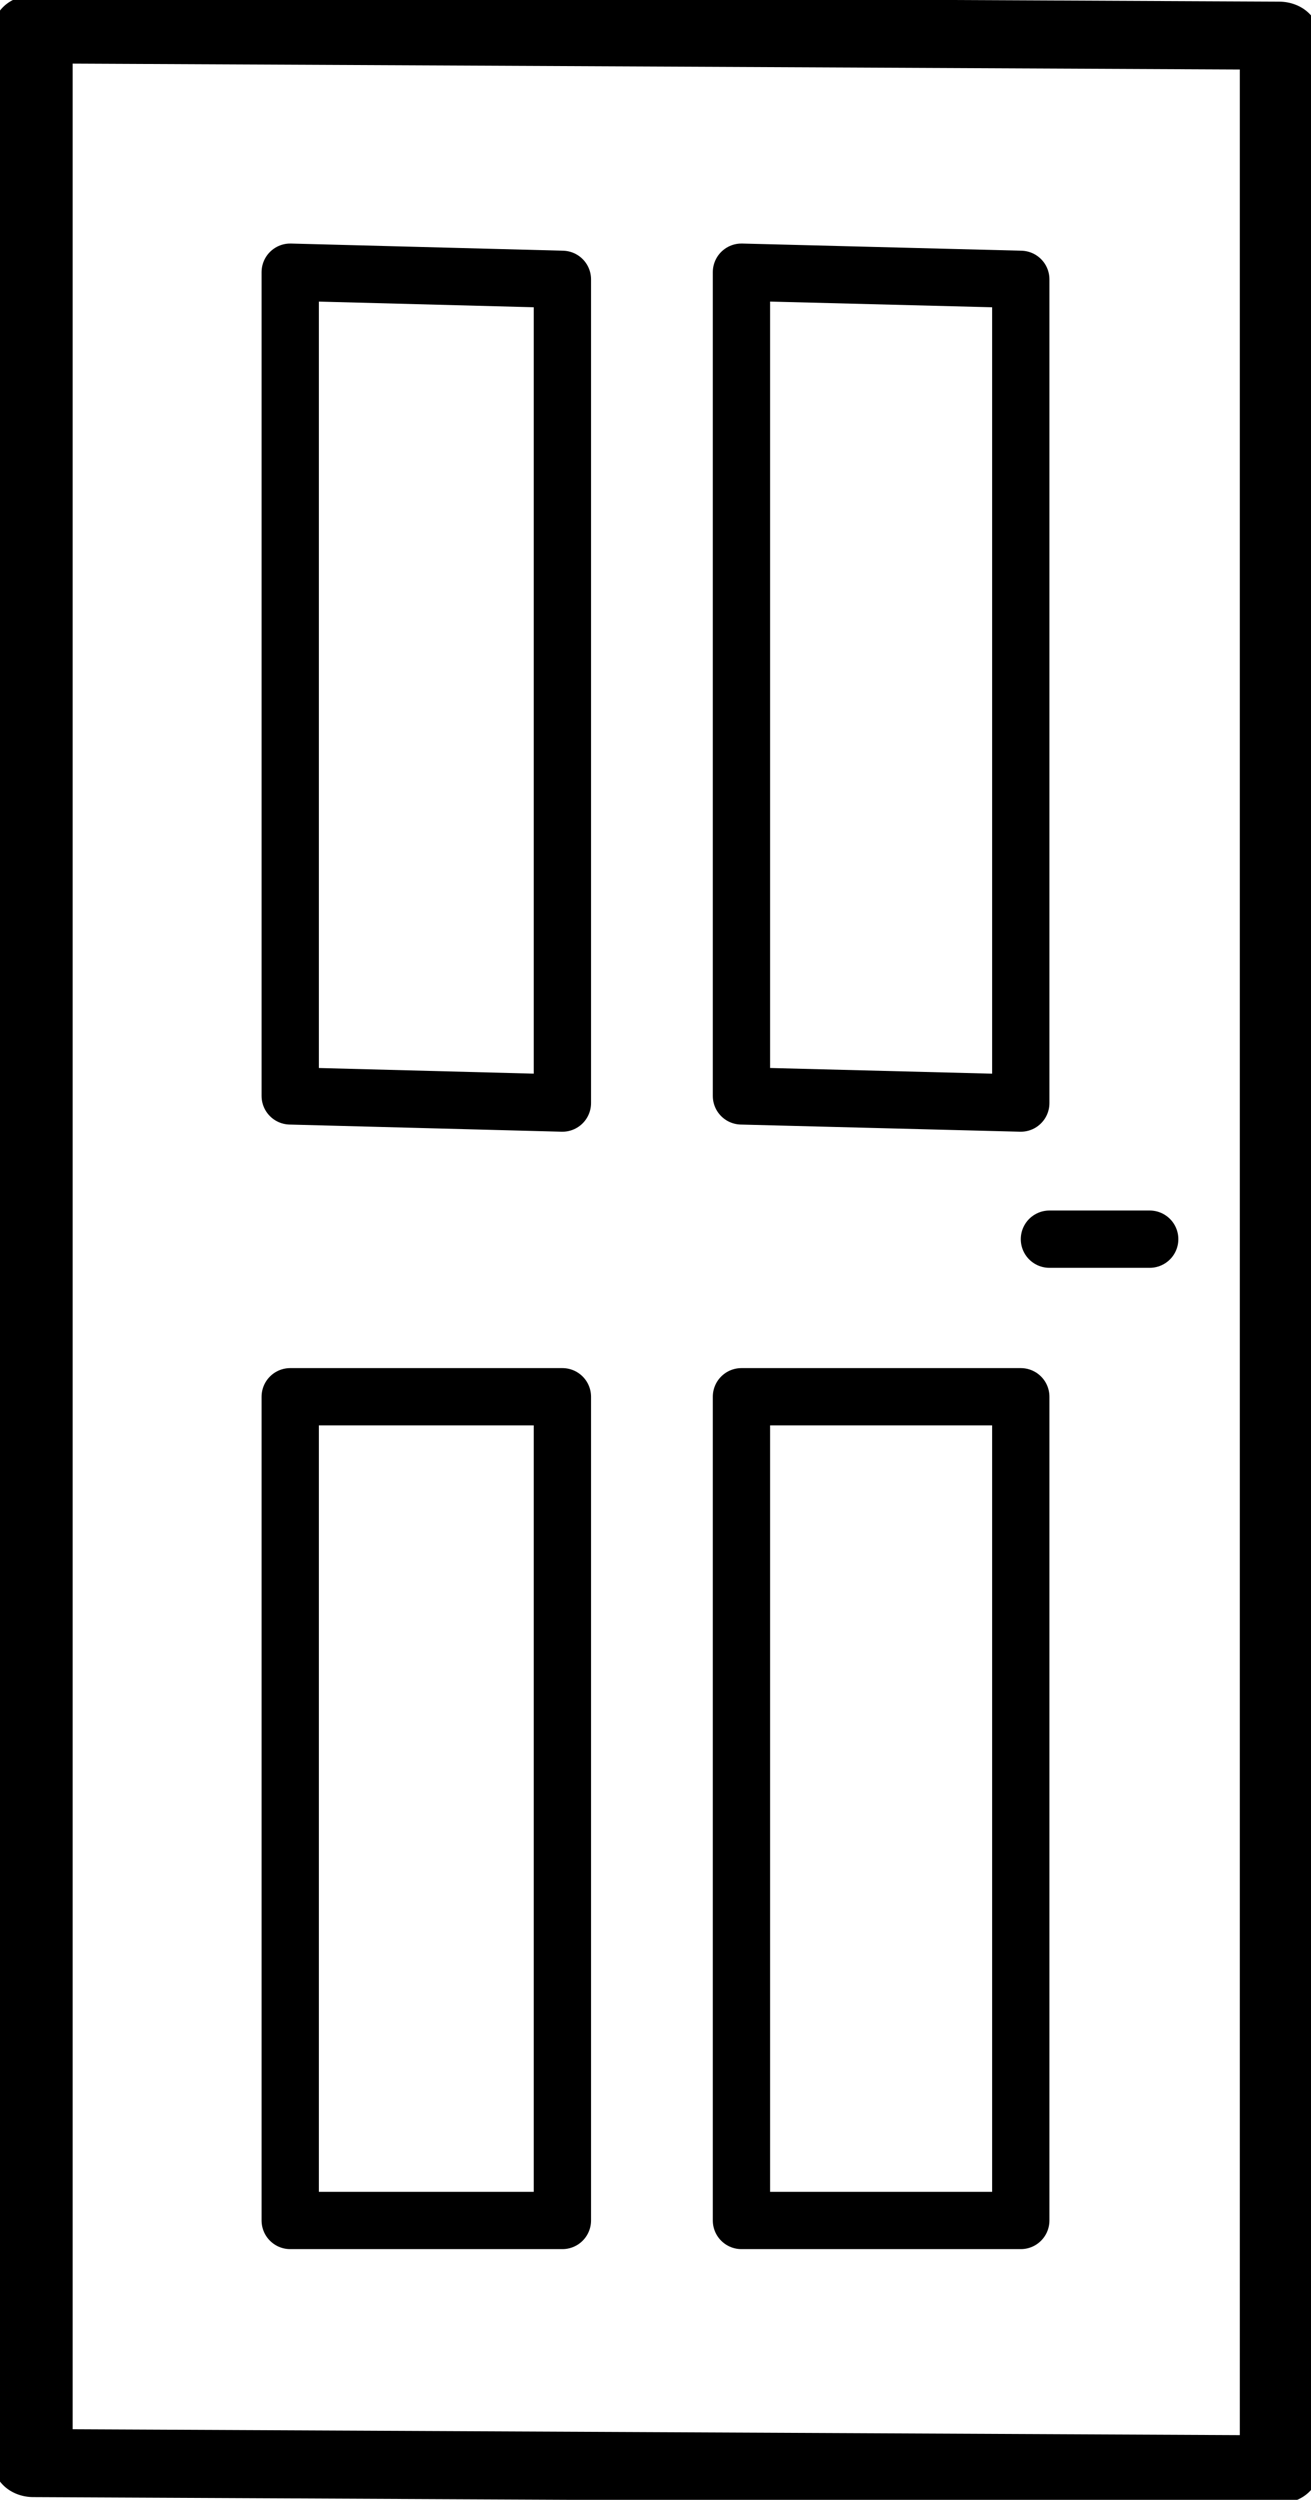
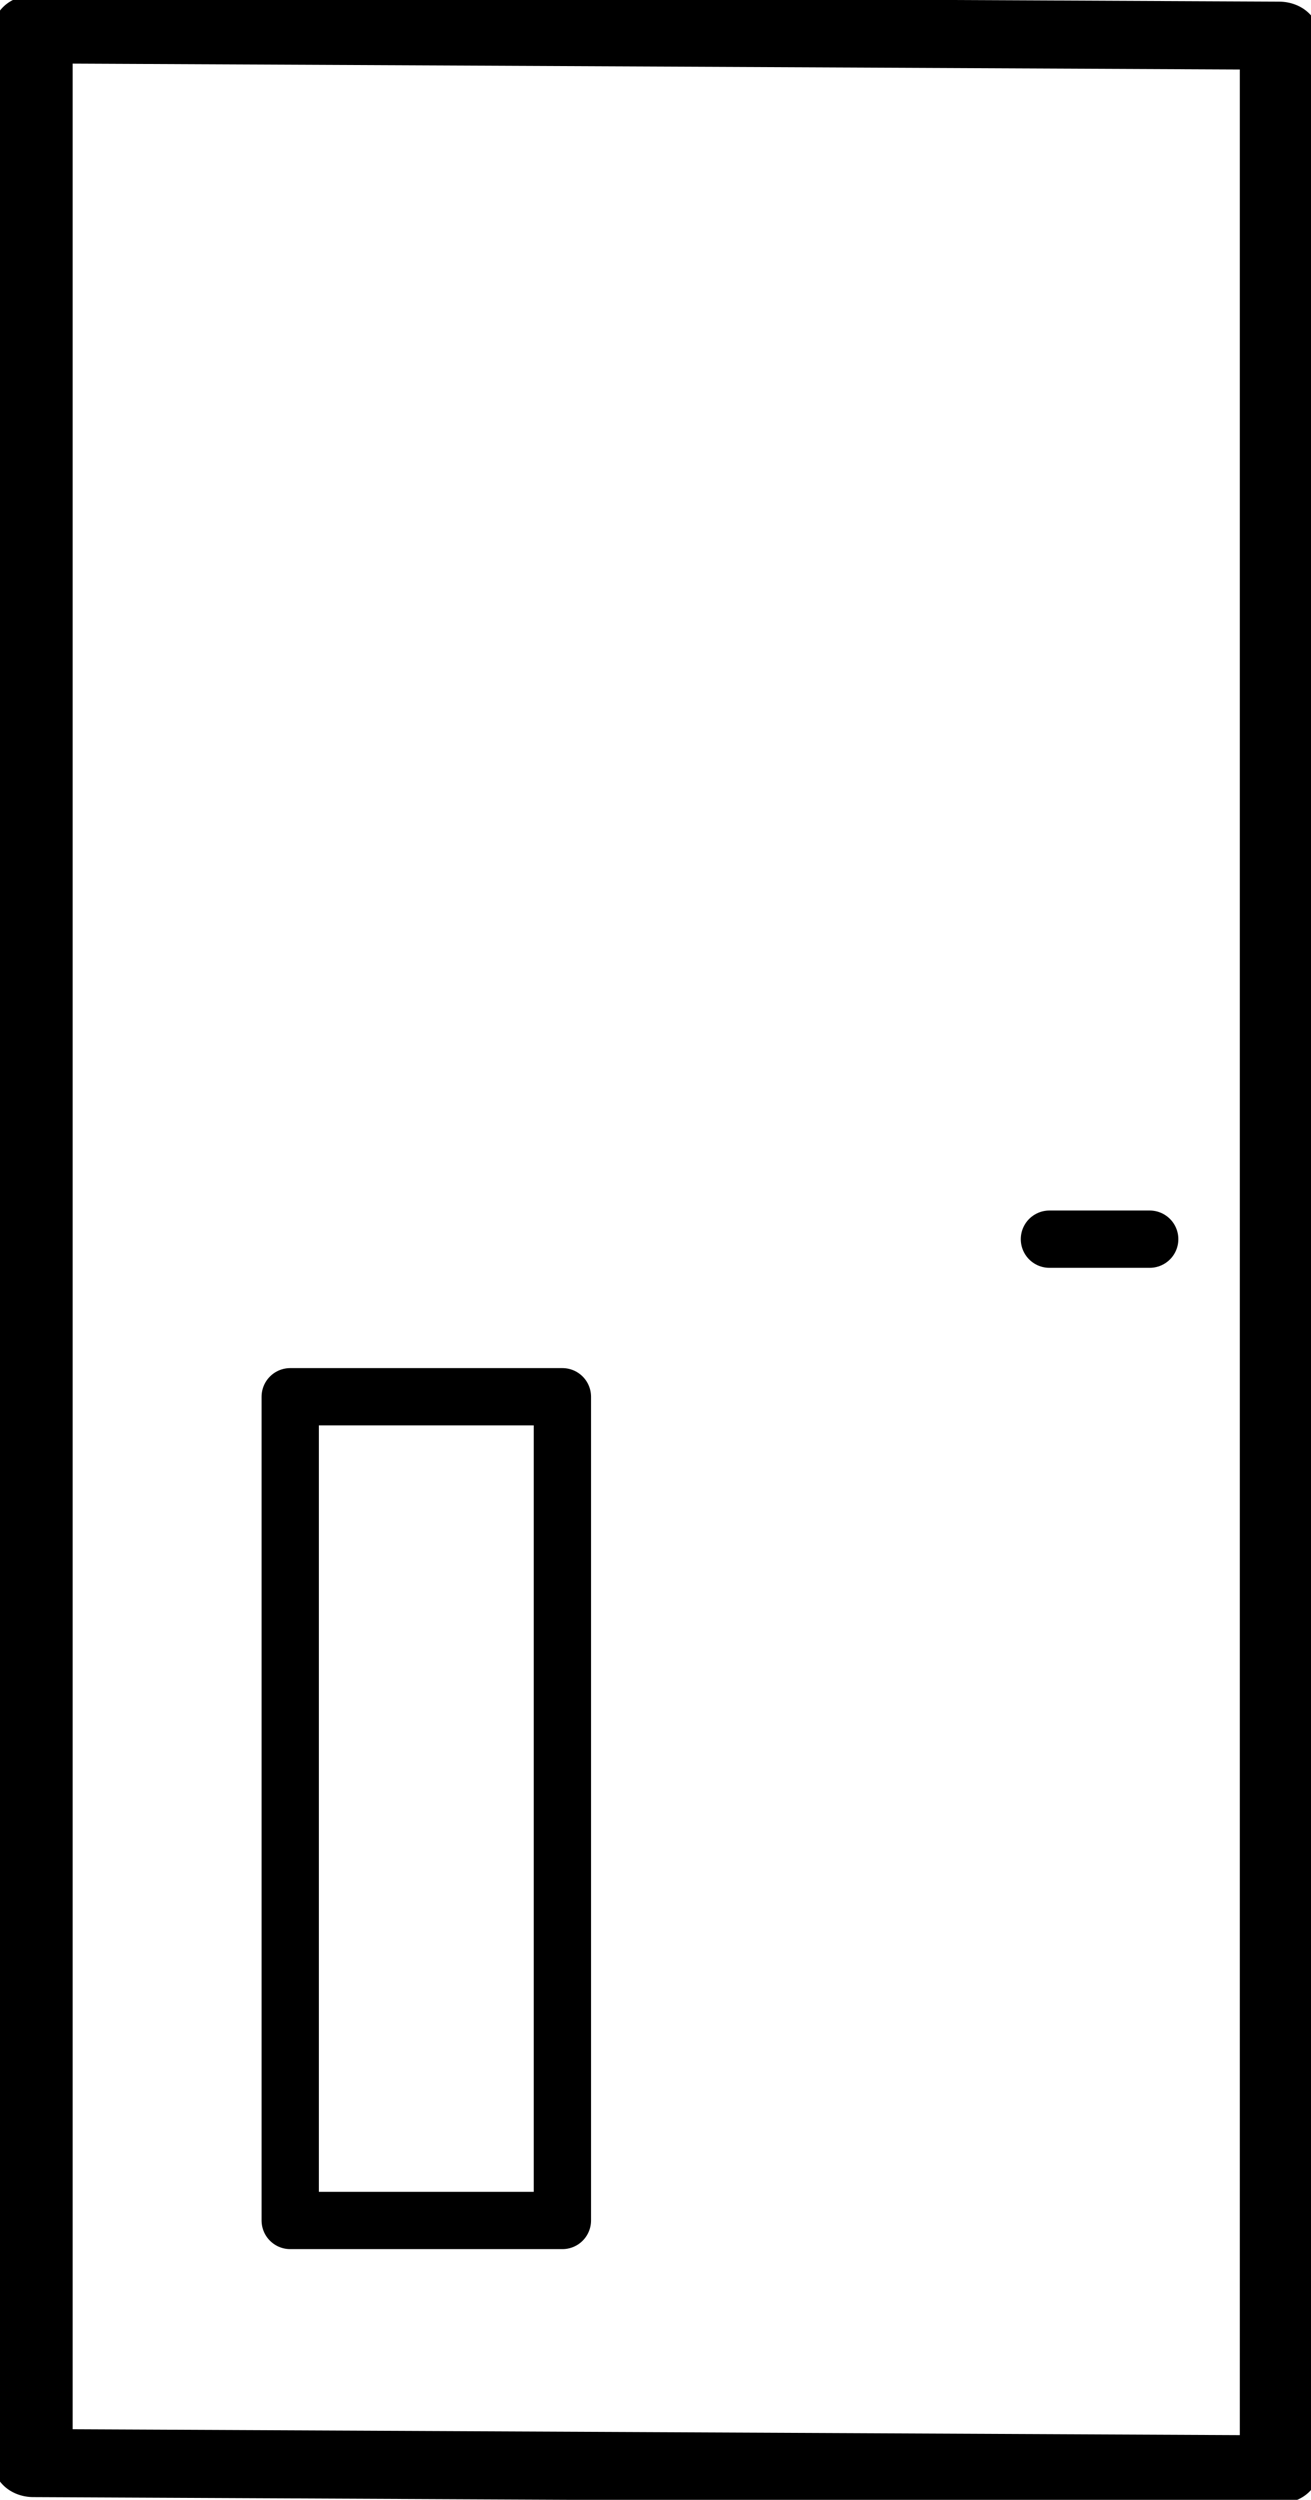
<svg xmlns="http://www.w3.org/2000/svg" xml:space="preserve" width="0.075in" height="0.143in" version="1.1" style="shape-rendering:geometricPrecision; text-rendering:geometricPrecision; image-rendering:optimizeQuality; fill-rule:evenodd; clip-rule:evenodd" viewBox="0 0 1.82 3.49">
  <defs>
    <style type="text/css">
   
    .str0 {stroke:black;stroke-width:0.08;stroke-linecap:round;stroke-linejoin:round;stroke-miterlimit:2.613}
    .fil0 {fill:none}
   
  </style>
  </defs>
  <g id="design">
    <g id="_1995222872384">
      <rect class="fil0 str0" transform="matrix(1.381 0.007 -0 1.188 0.041 0.041)" width="1.26" height="2.86" />
      <g>
-         <polygon class="fil0 str0" points="0.4,0.38 0.78,0.39 0.78,1.54 0.4,1.53 " />
-         <polygon class="fil0 str0" points="1.03,0.38 1.42,0.39 1.42,1.54 1.03,1.53 " />
        <polygon class="fil0 str0" points="0.4,1.95 0.78,1.95 0.78,3.1 0.4,3.1 " />
-         <polygon class="fil0 str0" points="1.03,1.95 1.42,1.95 1.42,3.1 1.03,3.1 " />
      </g>
      <line class="fil0 str0" x1="1.46" y1="1.73" x2="1.6" y2="1.73" />
    </g>
  </g>
</svg>